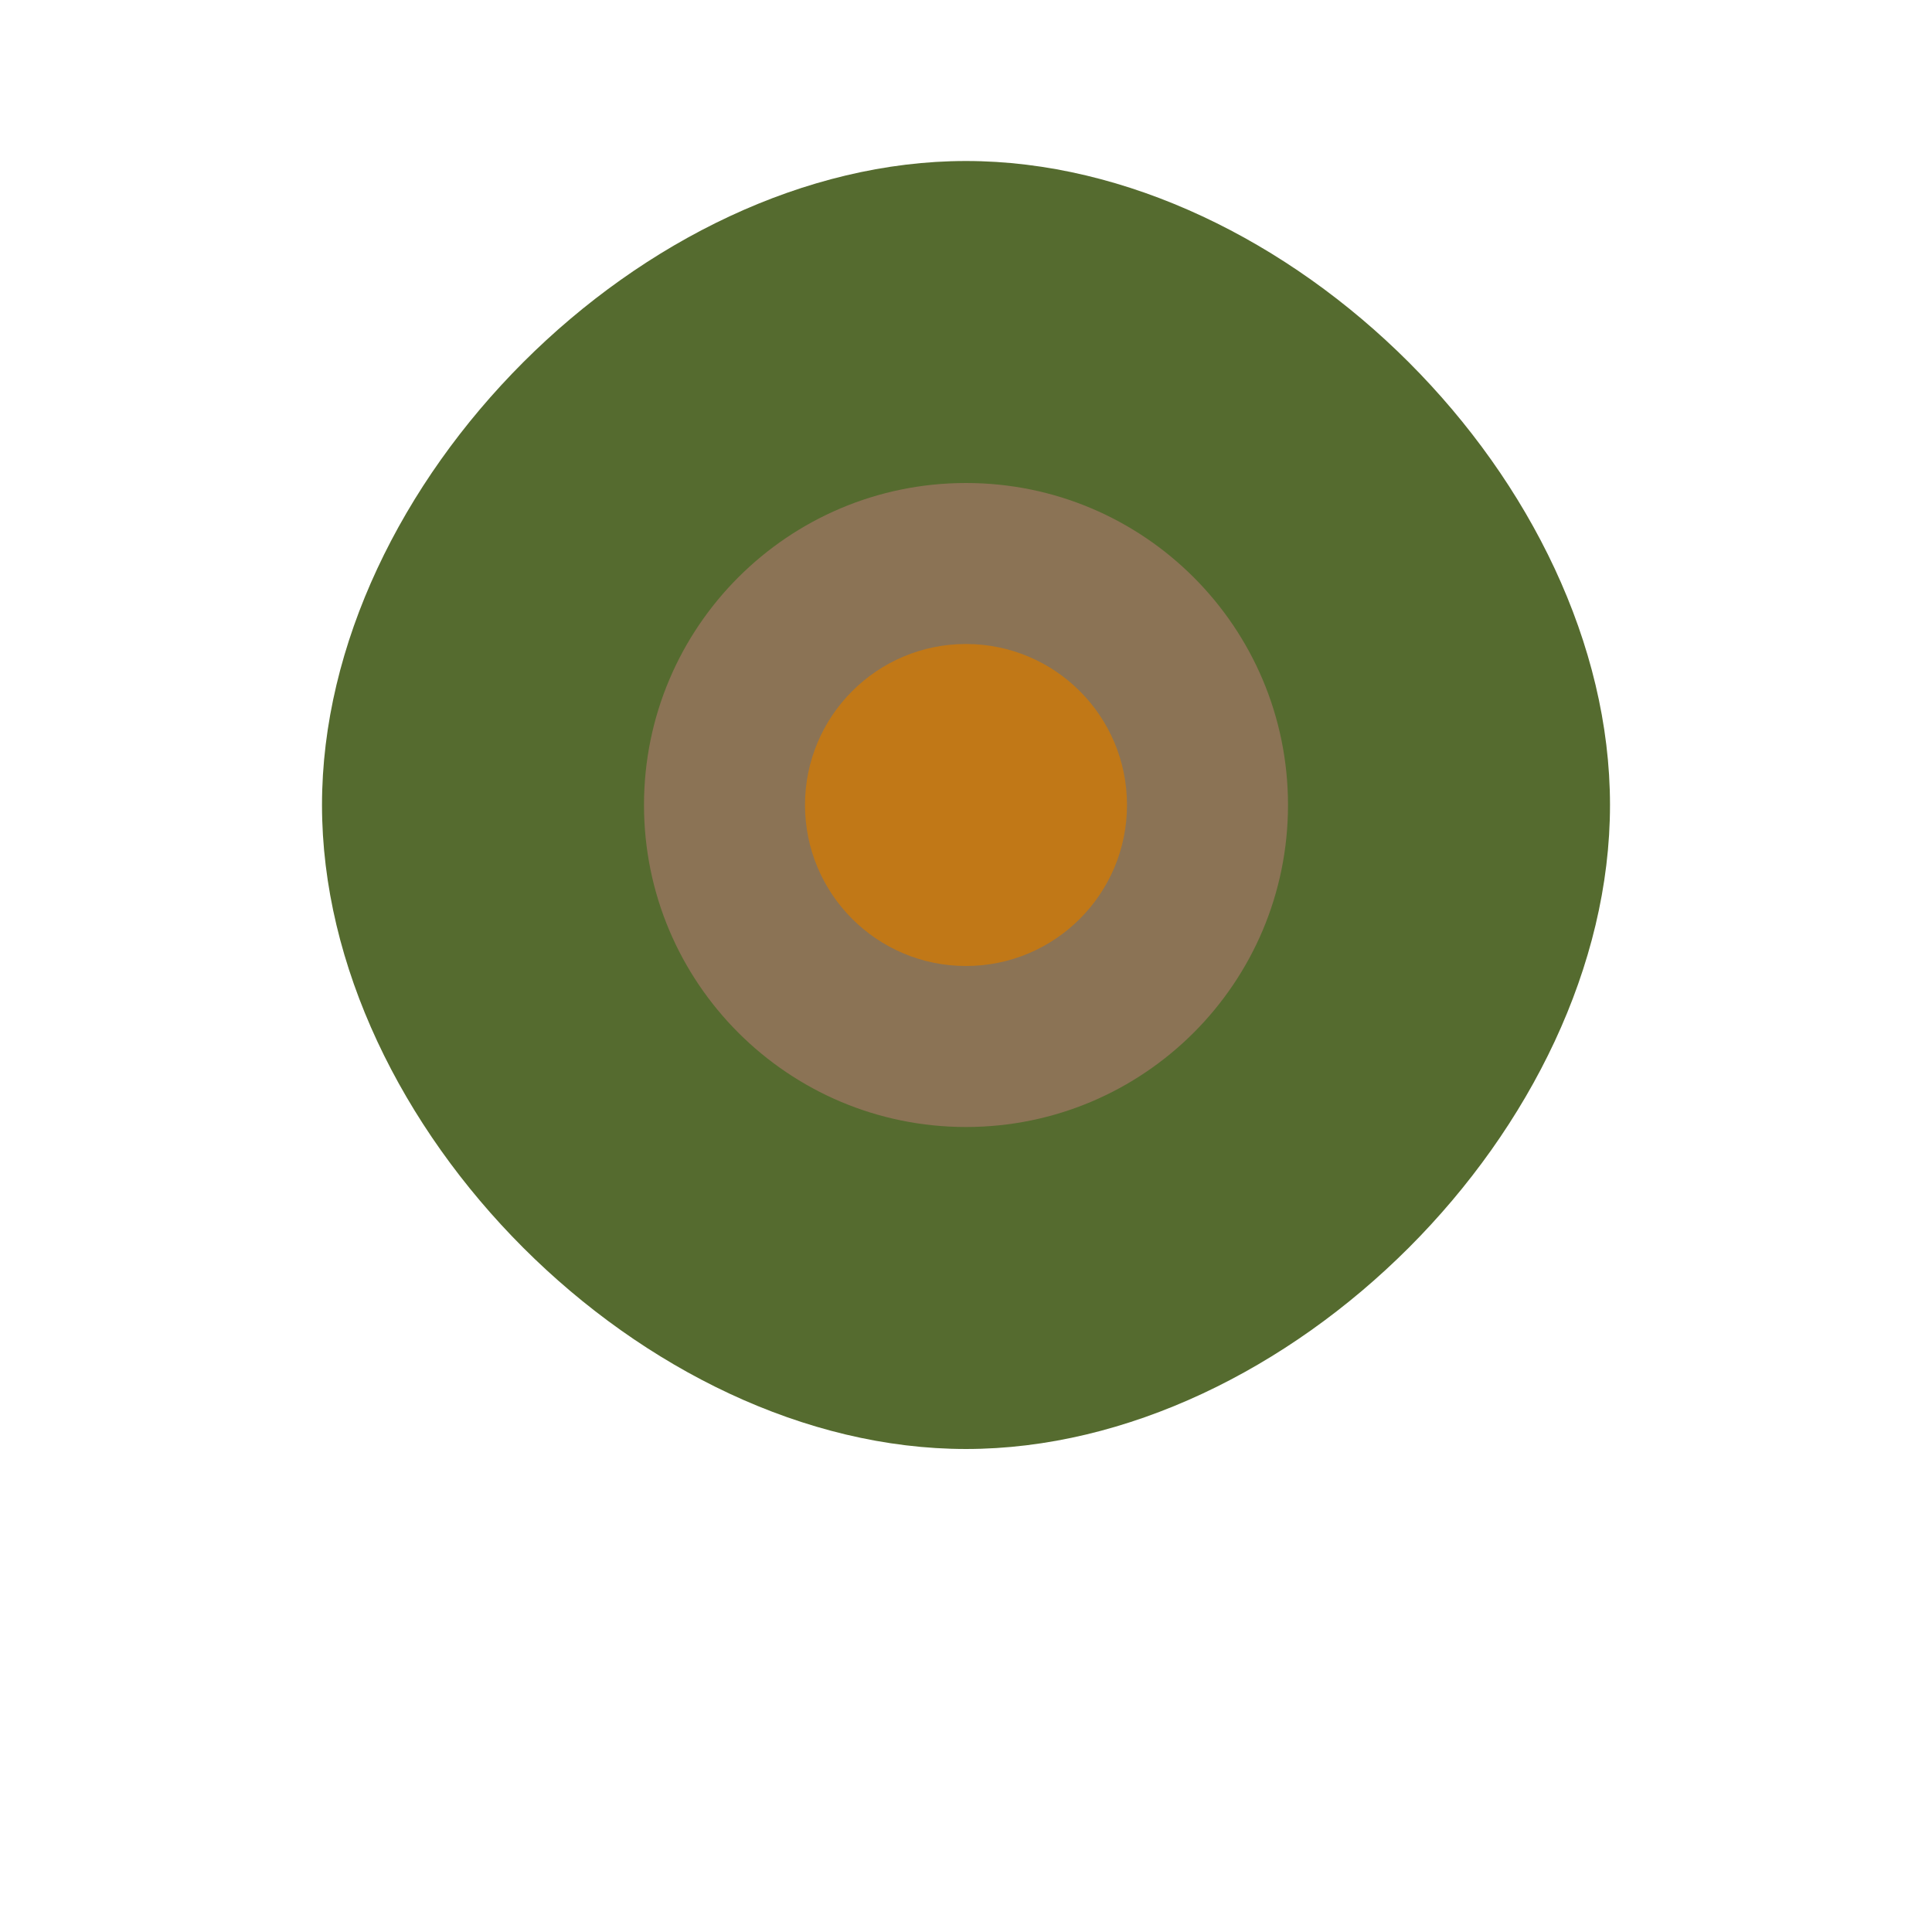
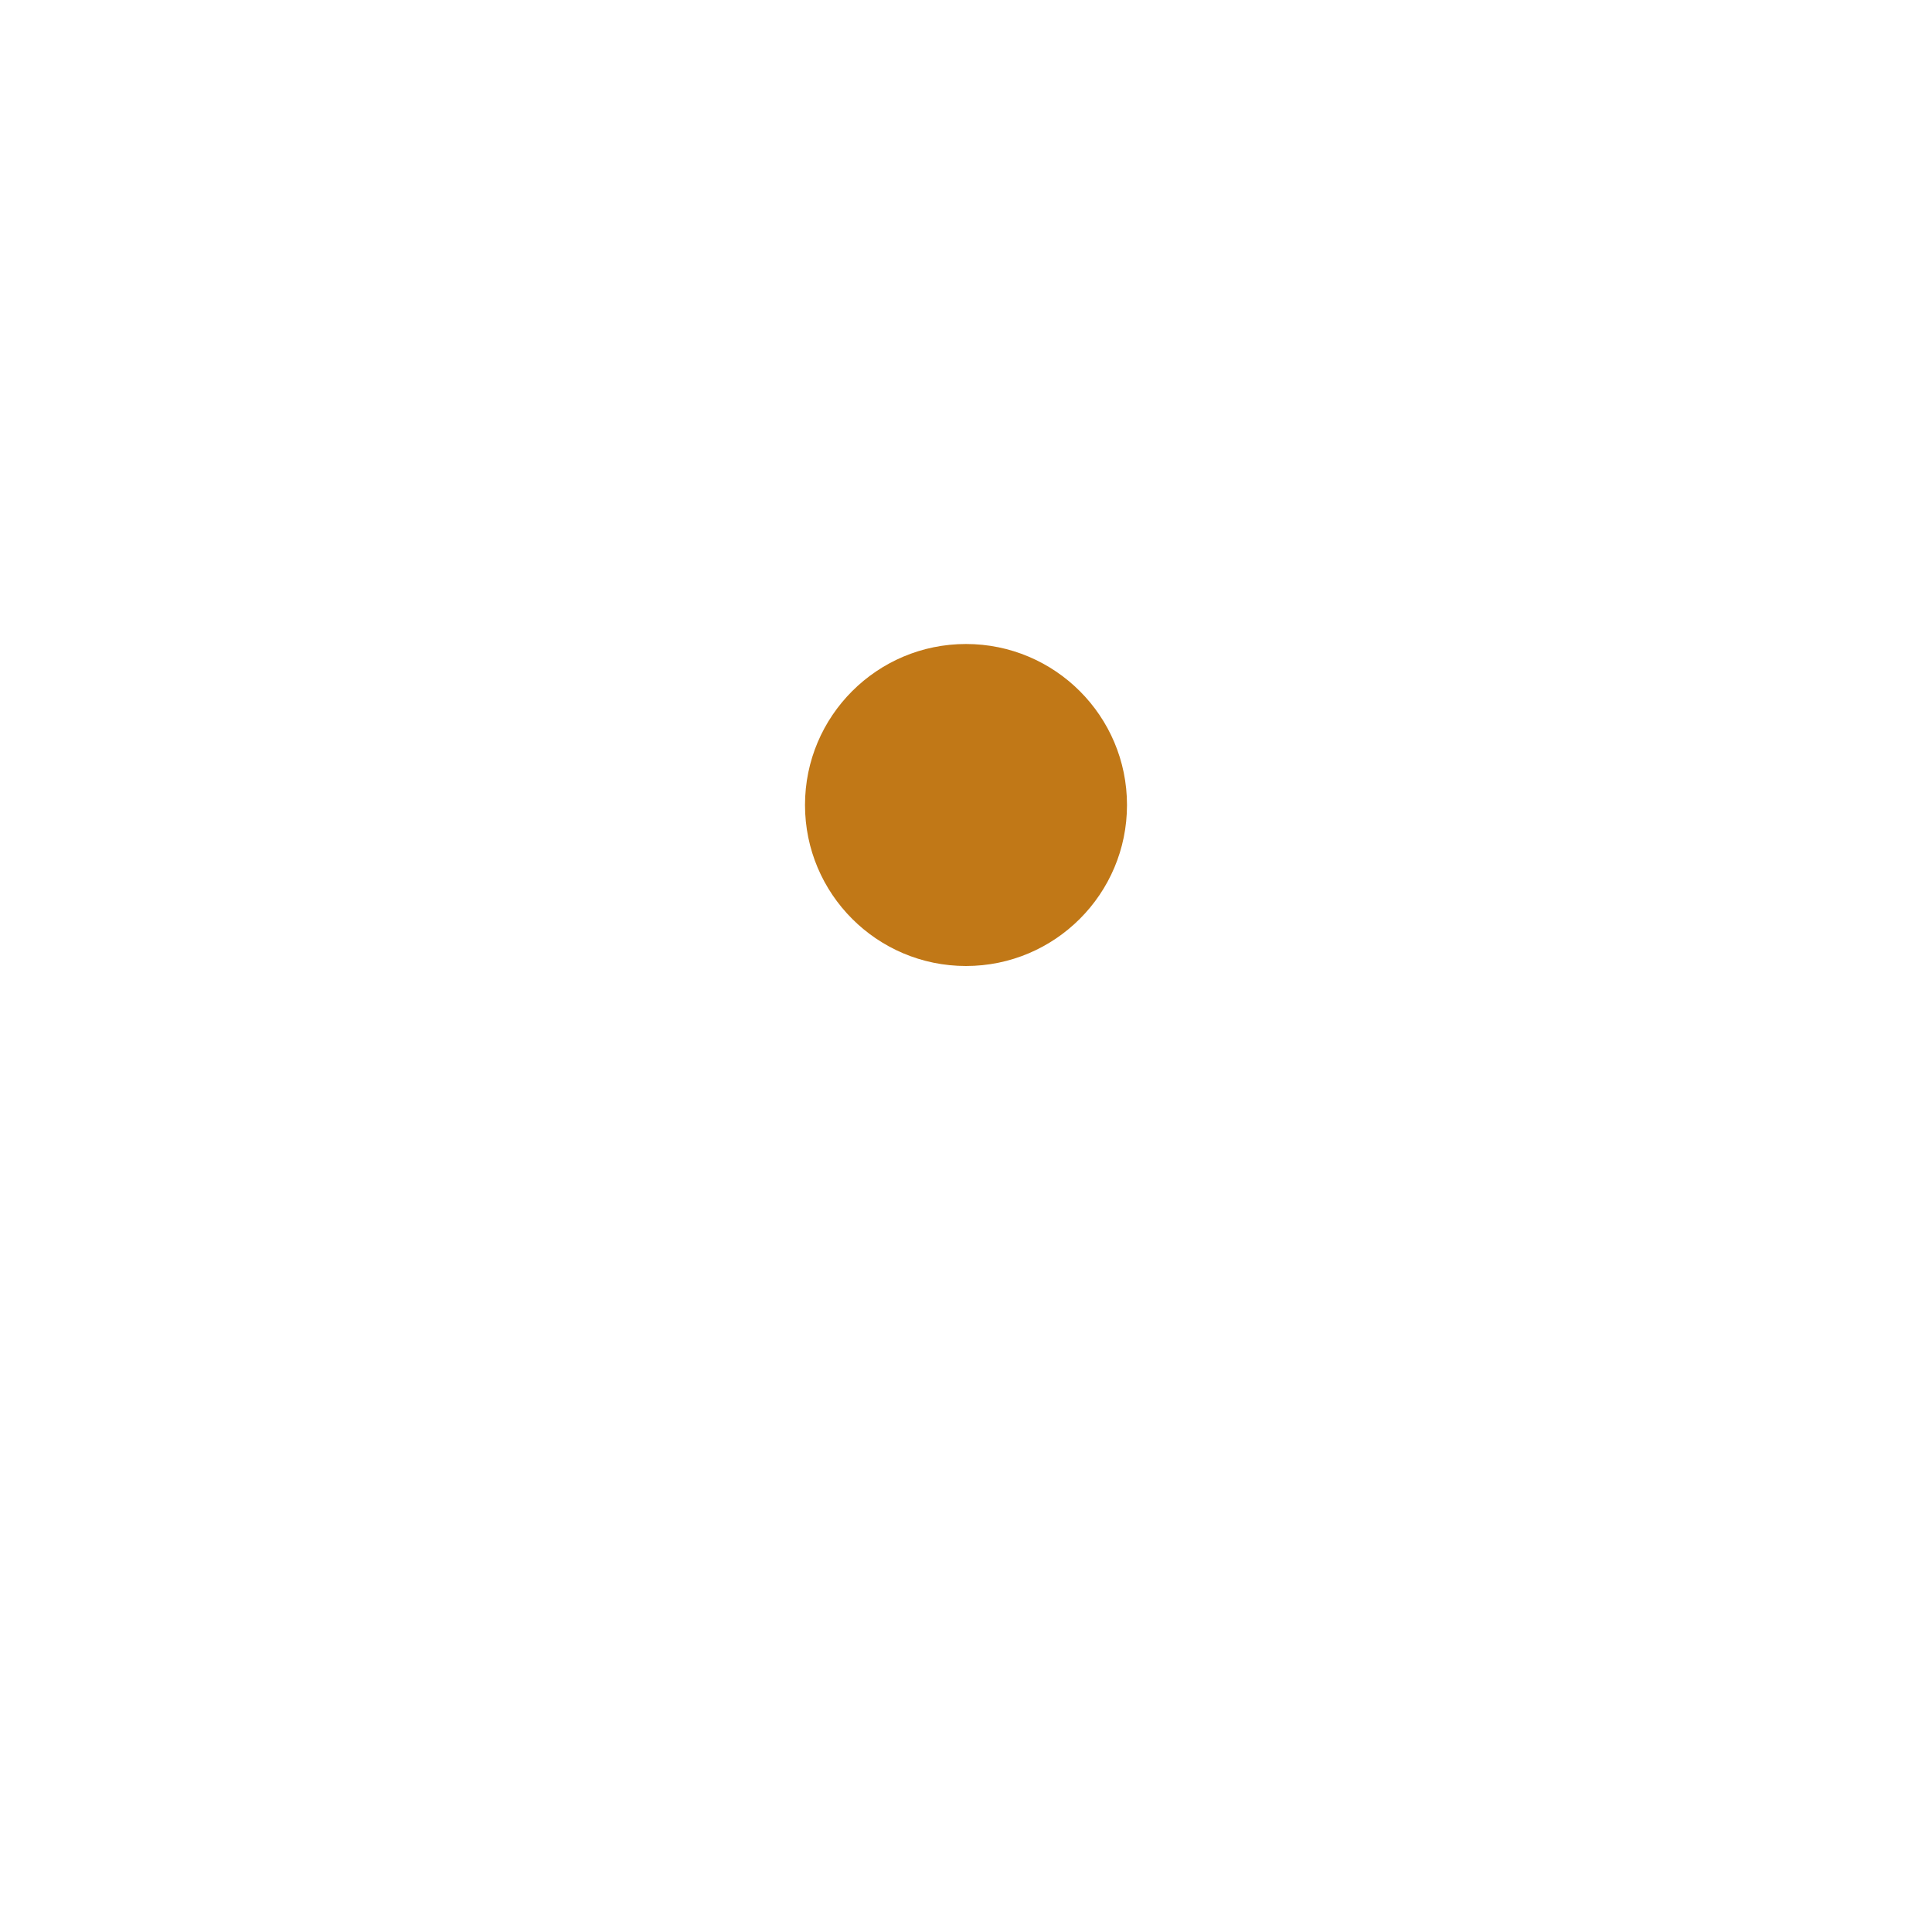
<svg xmlns="http://www.w3.org/2000/svg" width="48" height="48" viewBox="0 0 48 48" fill="none">
-   <path d="M24 4c-8 0-16 8-16 16s8 16 16 16 16-8 16-16S32 4 24 4z" fill="#556B2F" />
-   <path d="M24 12c-4.418 0-8 3.582-8 8s3.582 8 8 8 8-3.582 8-8-3.582-8-8-8z" fill="#8B7355" />
  <circle cx="24" cy="20" r="4" fill="#C17817" />
</svg>